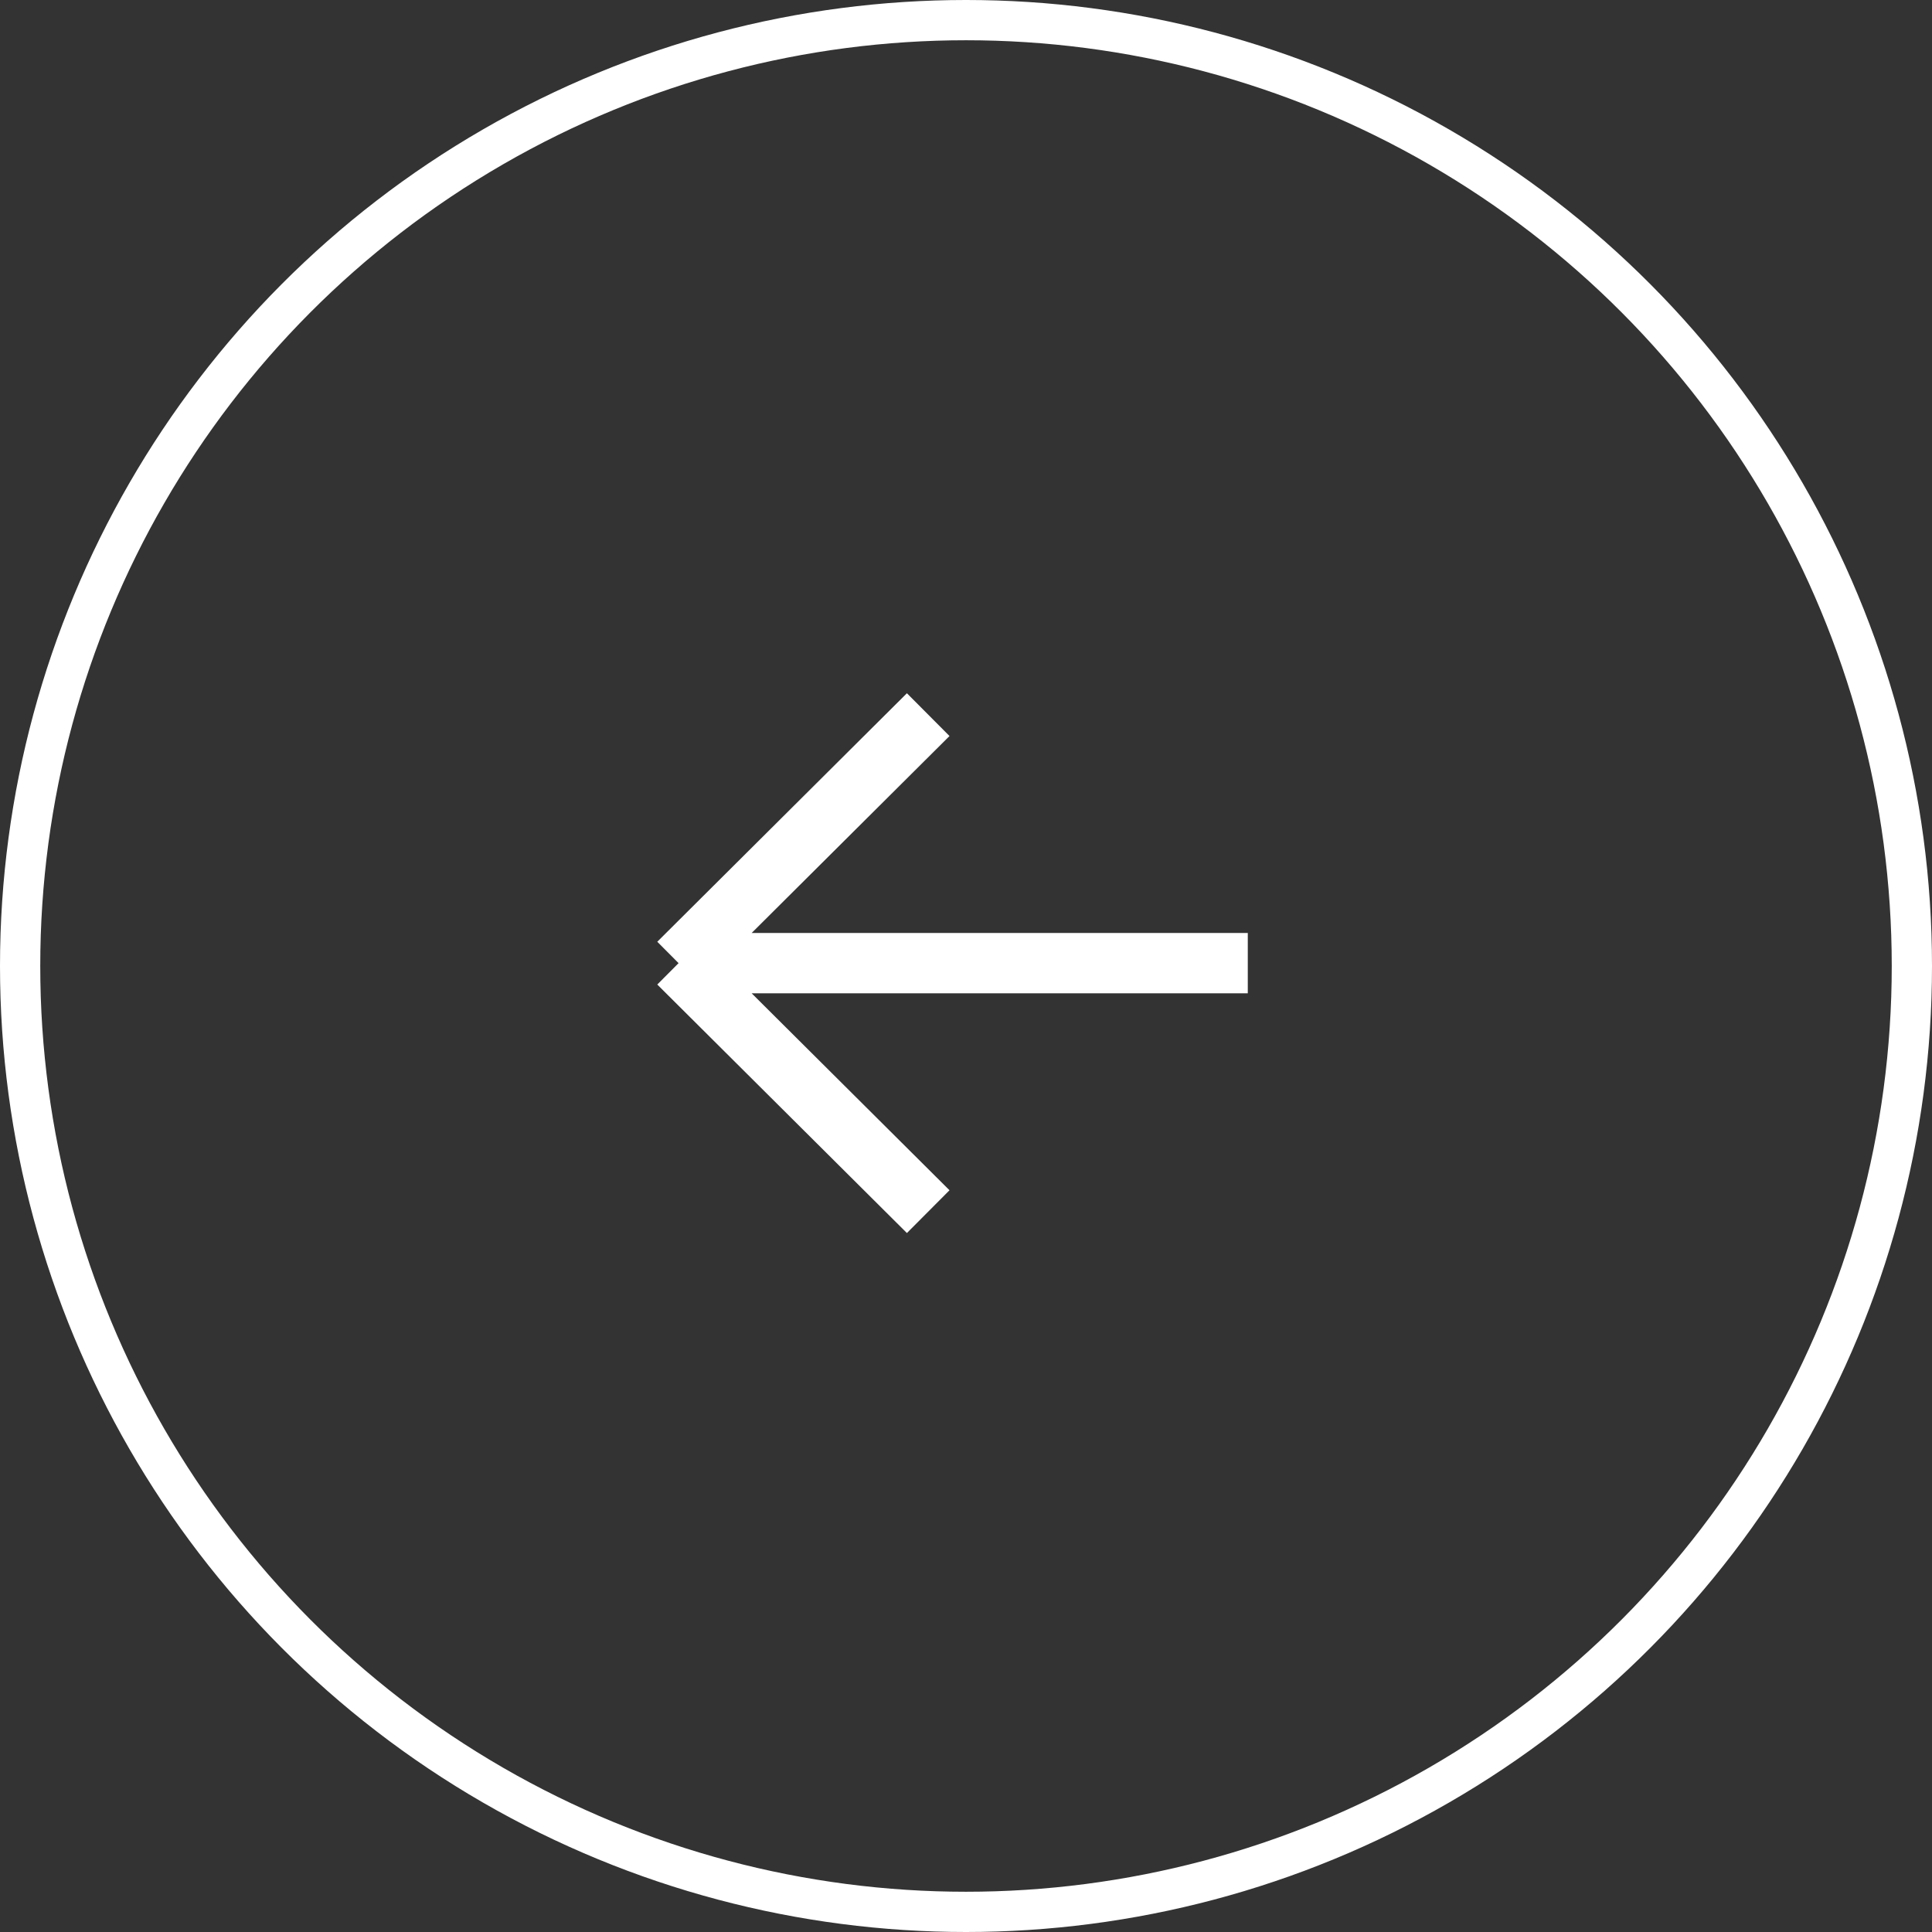
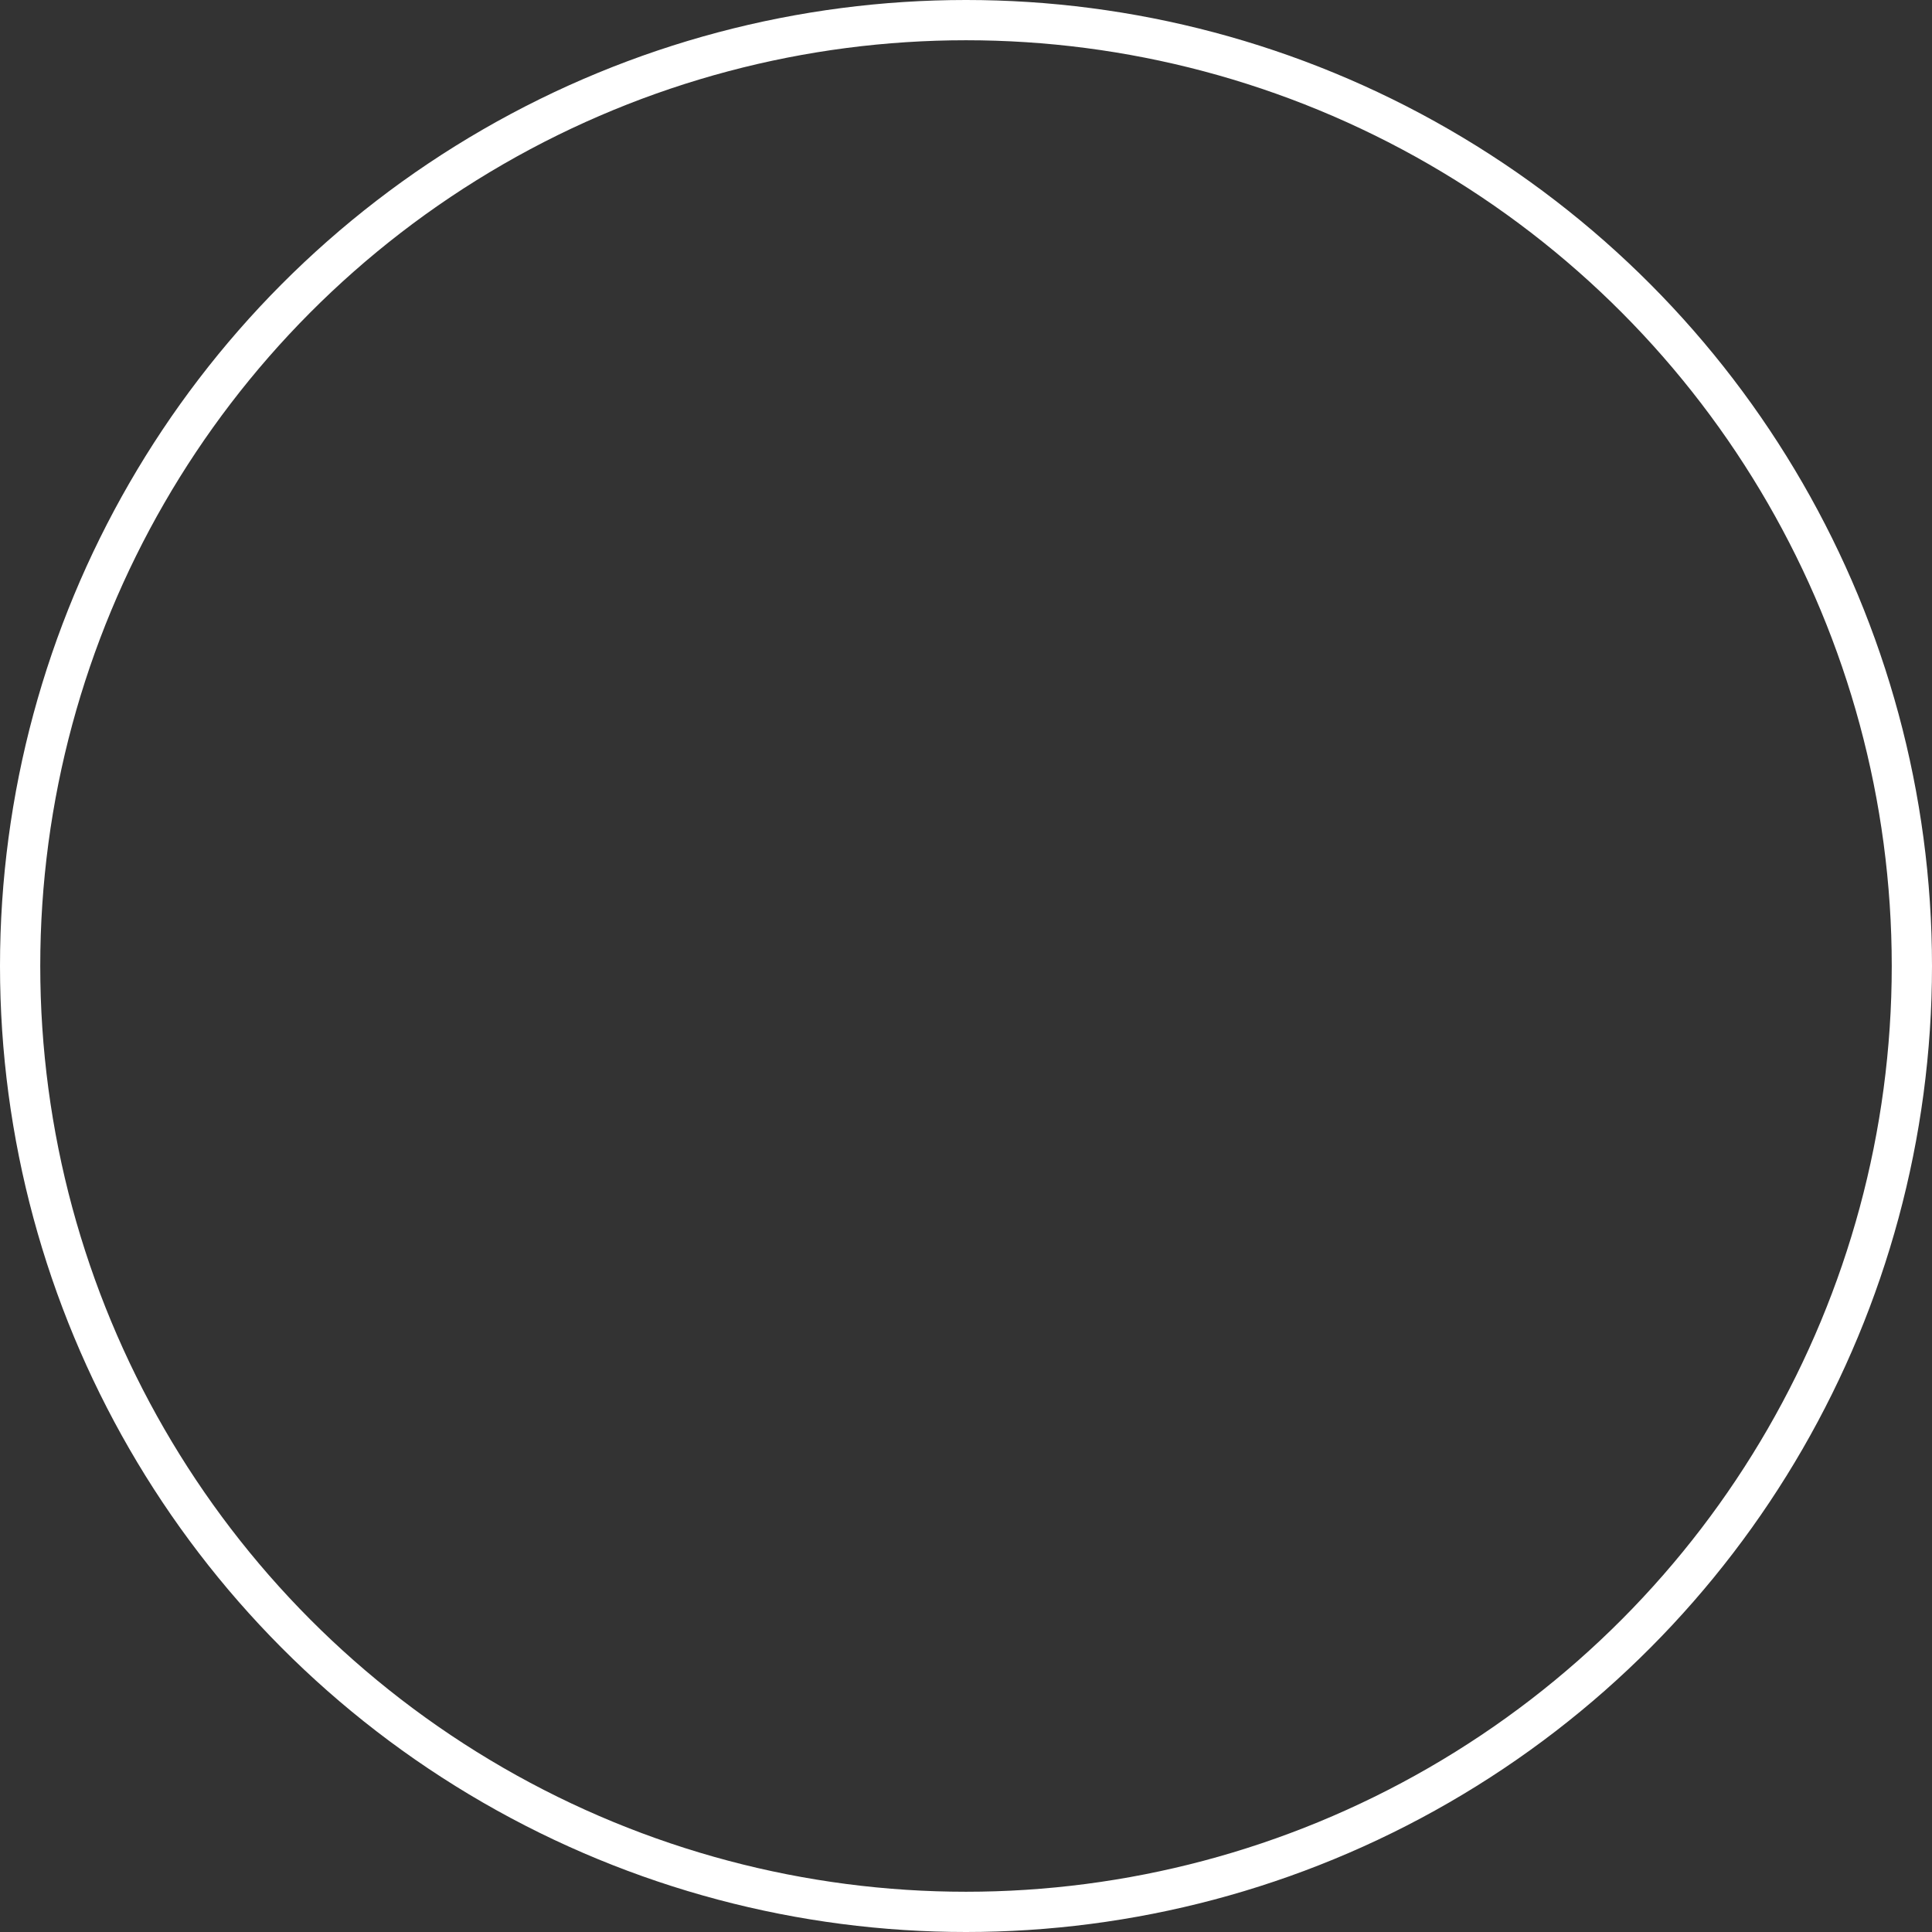
<svg xmlns="http://www.w3.org/2000/svg" width="48" height="48" viewBox="0 0 48 48" fill="none">
  <rect x="0" y="0" width="48" height="48" fill="#333333" stroke="none" />
  <circle cx="24" cy="24" r="23.5" transform="rotate(-180 24 24)" stroke="white" />
-   <path d="M23.061 30.103L16.859 23.929M16.859 23.929L23.061 17.755M16.859 23.929L31.001 23.929" stroke="white" stroke-width="1.5" />
</svg>